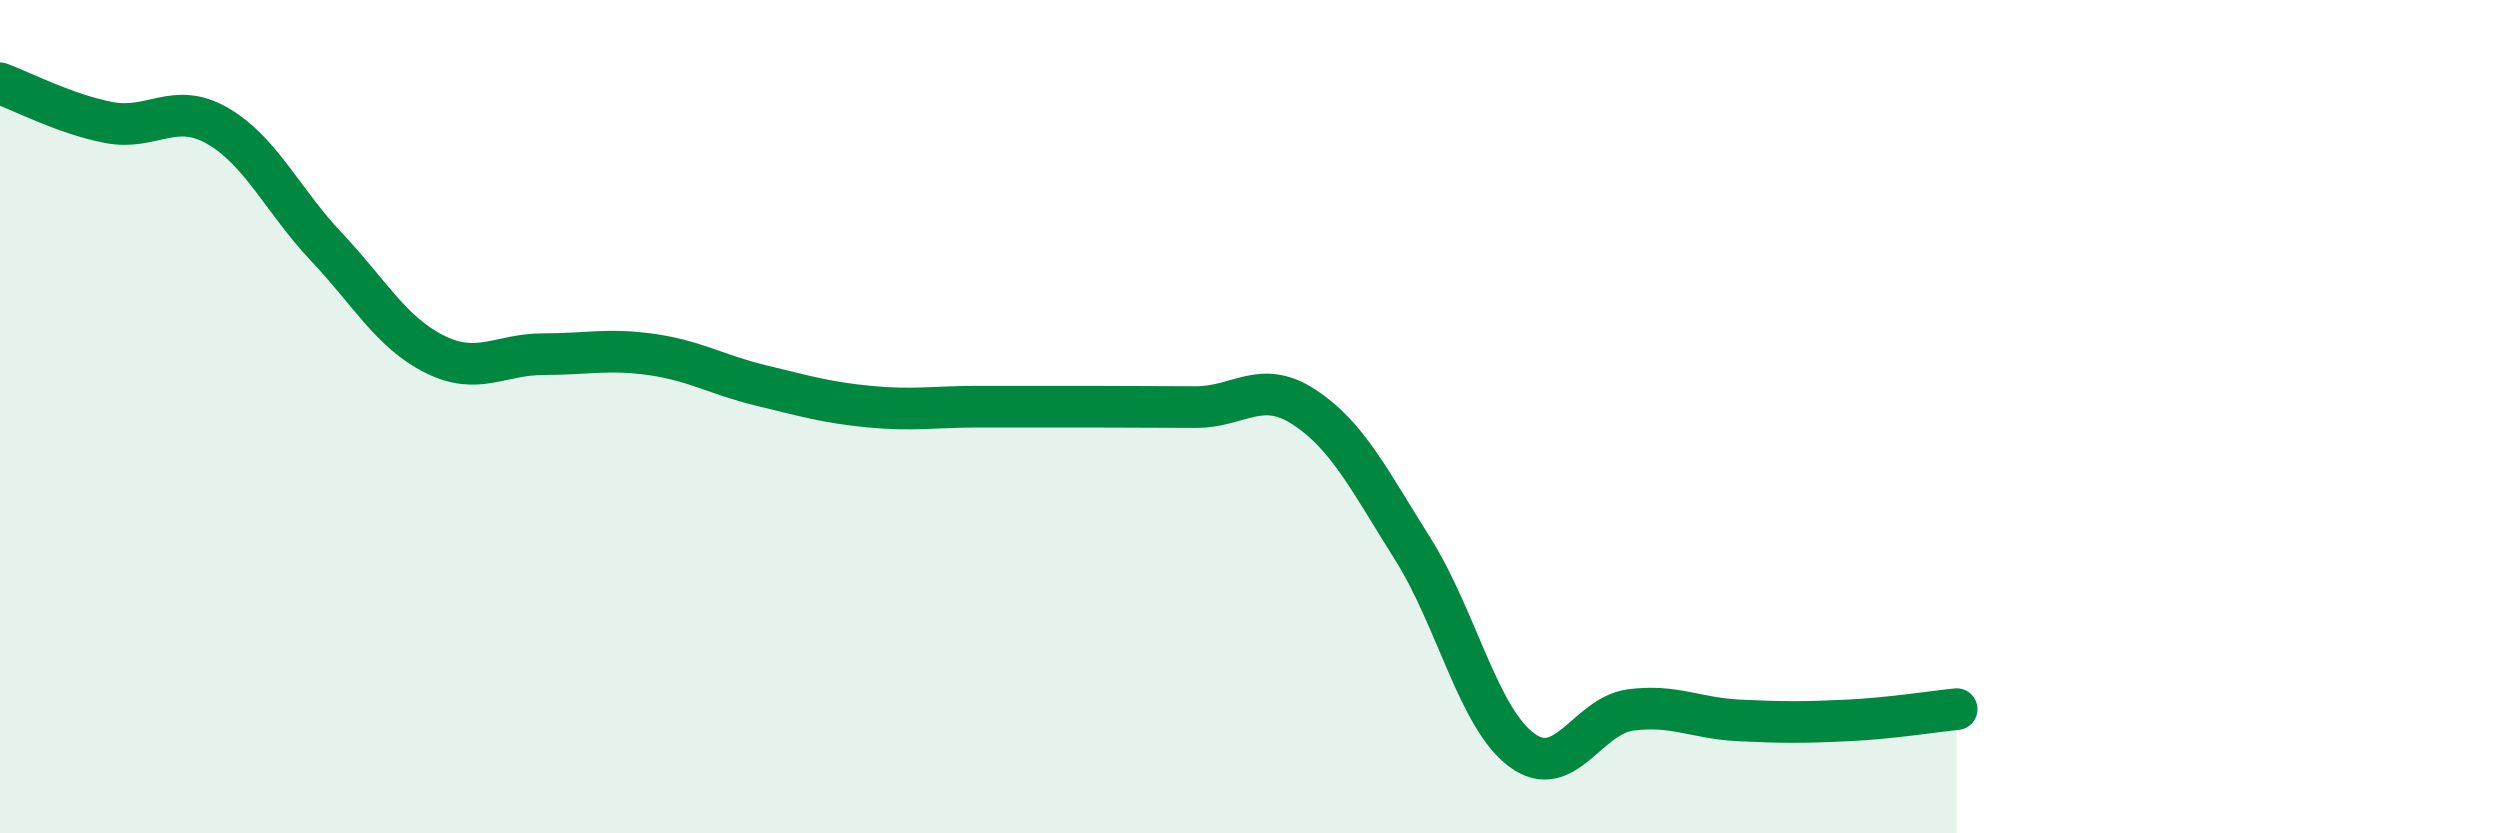
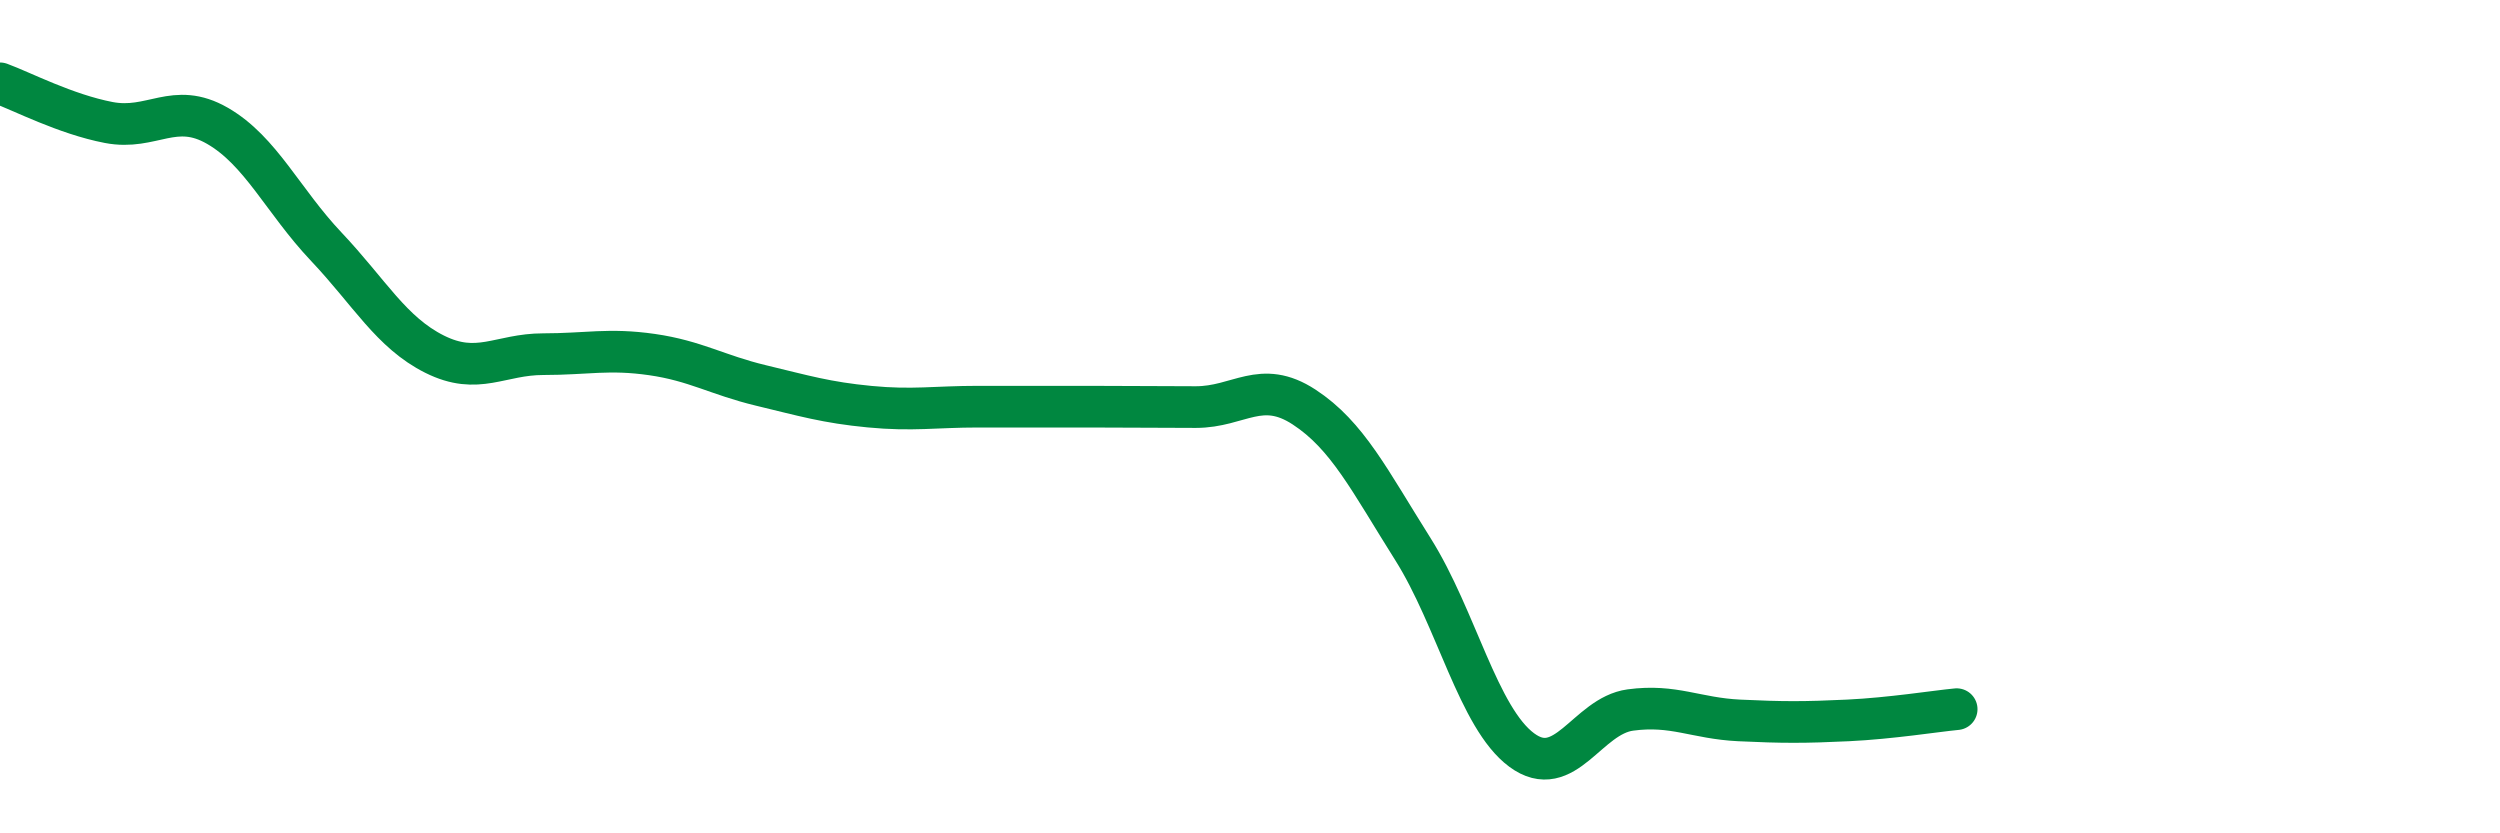
<svg xmlns="http://www.w3.org/2000/svg" width="60" height="20" viewBox="0 0 60 20">
-   <path d="M 0,2 C 0.52,2.19 1.57,2.74 2.61,2.94 C 3.65,3.14 4.18,2.42 5.22,3.02 C 6.26,3.62 6.79,4.82 7.83,5.92 C 8.87,7.02 9.39,7.98 10.43,8.5 C 11.47,9.02 12,8.5 13.04,8.5 C 14.08,8.5 14.61,8.36 15.65,8.51 C 16.69,8.66 17.22,9 18.26,9.25 C 19.3,9.5 19.83,9.66 20.87,9.76 C 21.91,9.86 22.44,9.76 23.48,9.76 C 24.52,9.76 25.05,9.76 26.09,9.76 C 27.13,9.76 27.66,9.77 28.7,9.77 C 29.74,9.77 30.26,9.09 31.3,9.77 C 32.34,10.45 32.87,11.53 33.91,13.18 C 34.95,14.83 35.48,17.23 36.52,18 C 37.56,18.77 38.09,17.18 39.13,17.04 C 40.17,16.9 40.7,17.24 41.74,17.29 C 42.78,17.34 43.31,17.34 44.35,17.29 C 45.39,17.24 46.44,17.07 46.96,17.02L46.96 20L0 20Z" fill="#008740" opacity="0.1" stroke-linecap="round" stroke-linejoin="round" />
  <path d="M 0,2 C 0.52,2.19 1.57,2.74 2.61,2.94 C 3.65,3.14 4.18,2.42 5.22,3.02 C 6.26,3.62 6.79,4.82 7.83,5.92 C 8.87,7.02 9.39,7.98 10.43,8.5 C 11.47,9.02 12,8.5 13.04,8.5 C 14.08,8.5 14.61,8.36 15.65,8.51 C 16.69,8.66 17.22,9 18.26,9.25 C 19.3,9.5 19.83,9.66 20.87,9.76 C 21.91,9.86 22.44,9.76 23.48,9.76 C 24.52,9.76 25.05,9.76 26.09,9.76 C 27.13,9.76 27.66,9.77 28.7,9.77 C 29.74,9.77 30.26,9.09 31.3,9.77 C 32.34,10.45 32.87,11.53 33.91,13.18 C 34.95,14.83 35.48,17.23 36.52,18 C 37.56,18.77 38.09,17.18 39.13,17.04 C 40.17,16.9 40.7,17.24 41.74,17.29 C 42.78,17.34 43.31,17.34 44.35,17.29 C 45.39,17.24 46.44,17.07 46.96,17.02" stroke="#008740" stroke-width="1" fill="none" stroke-linecap="round" stroke-linejoin="round" />
</svg>